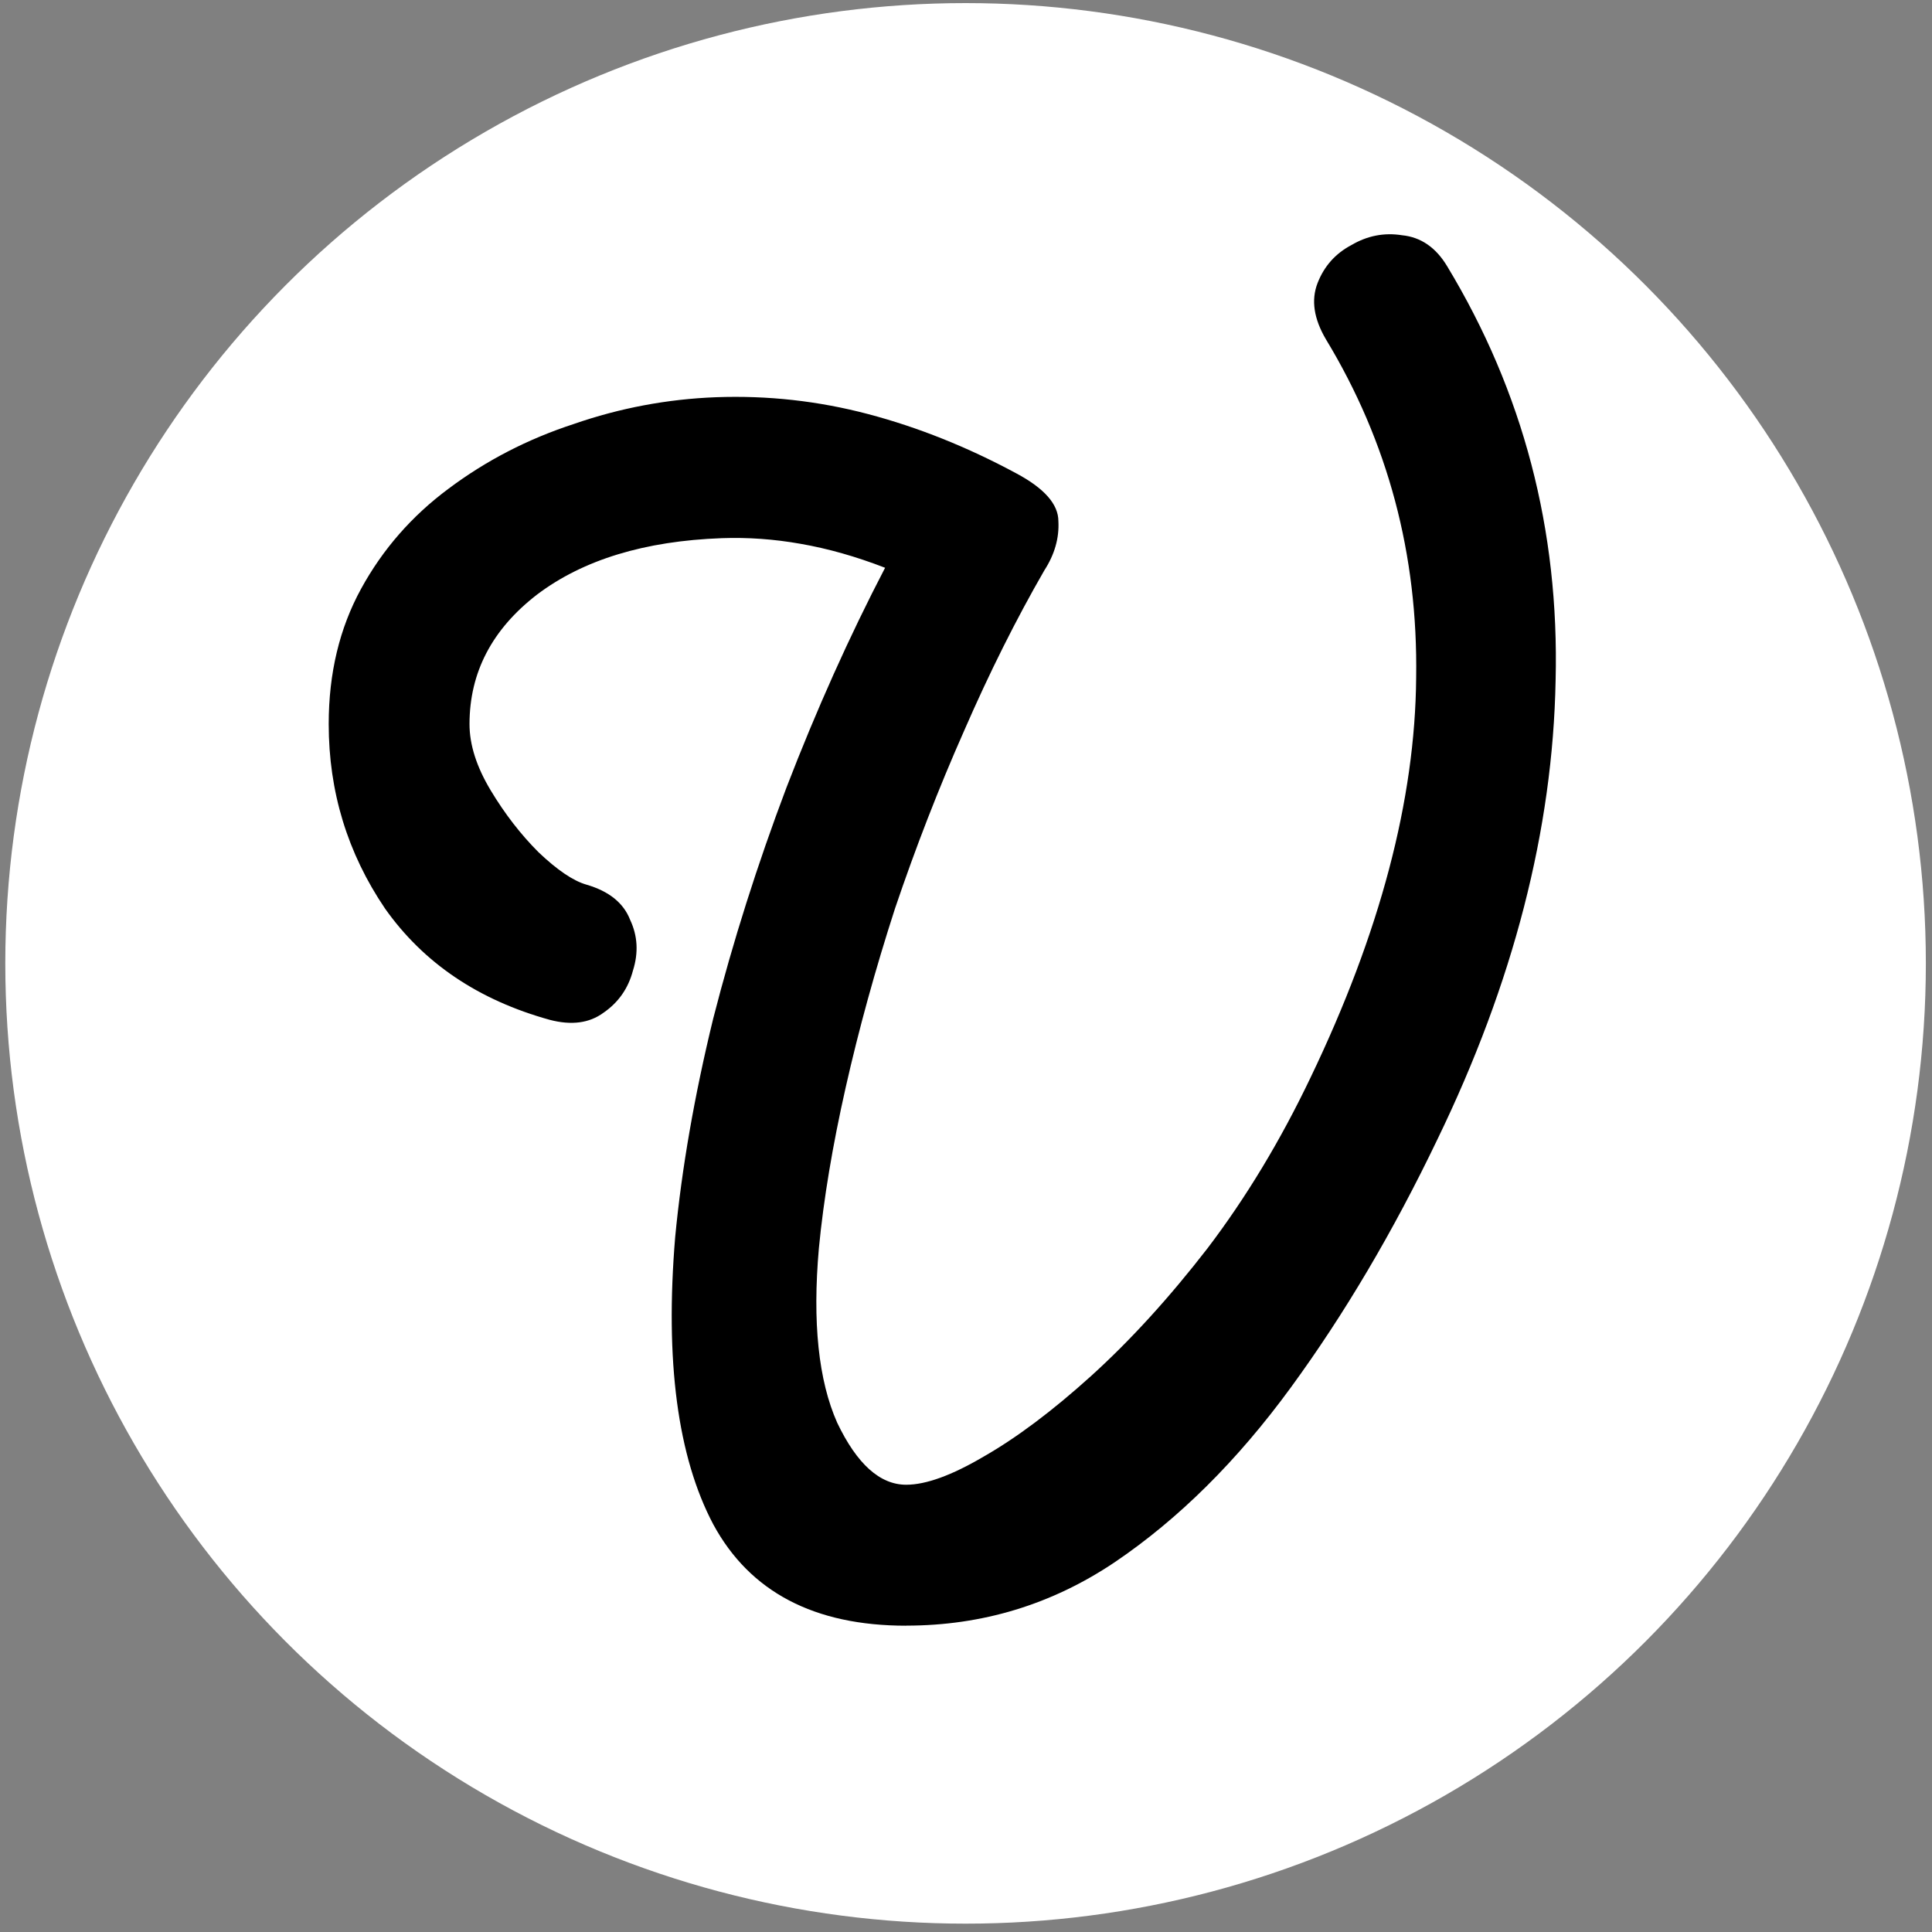
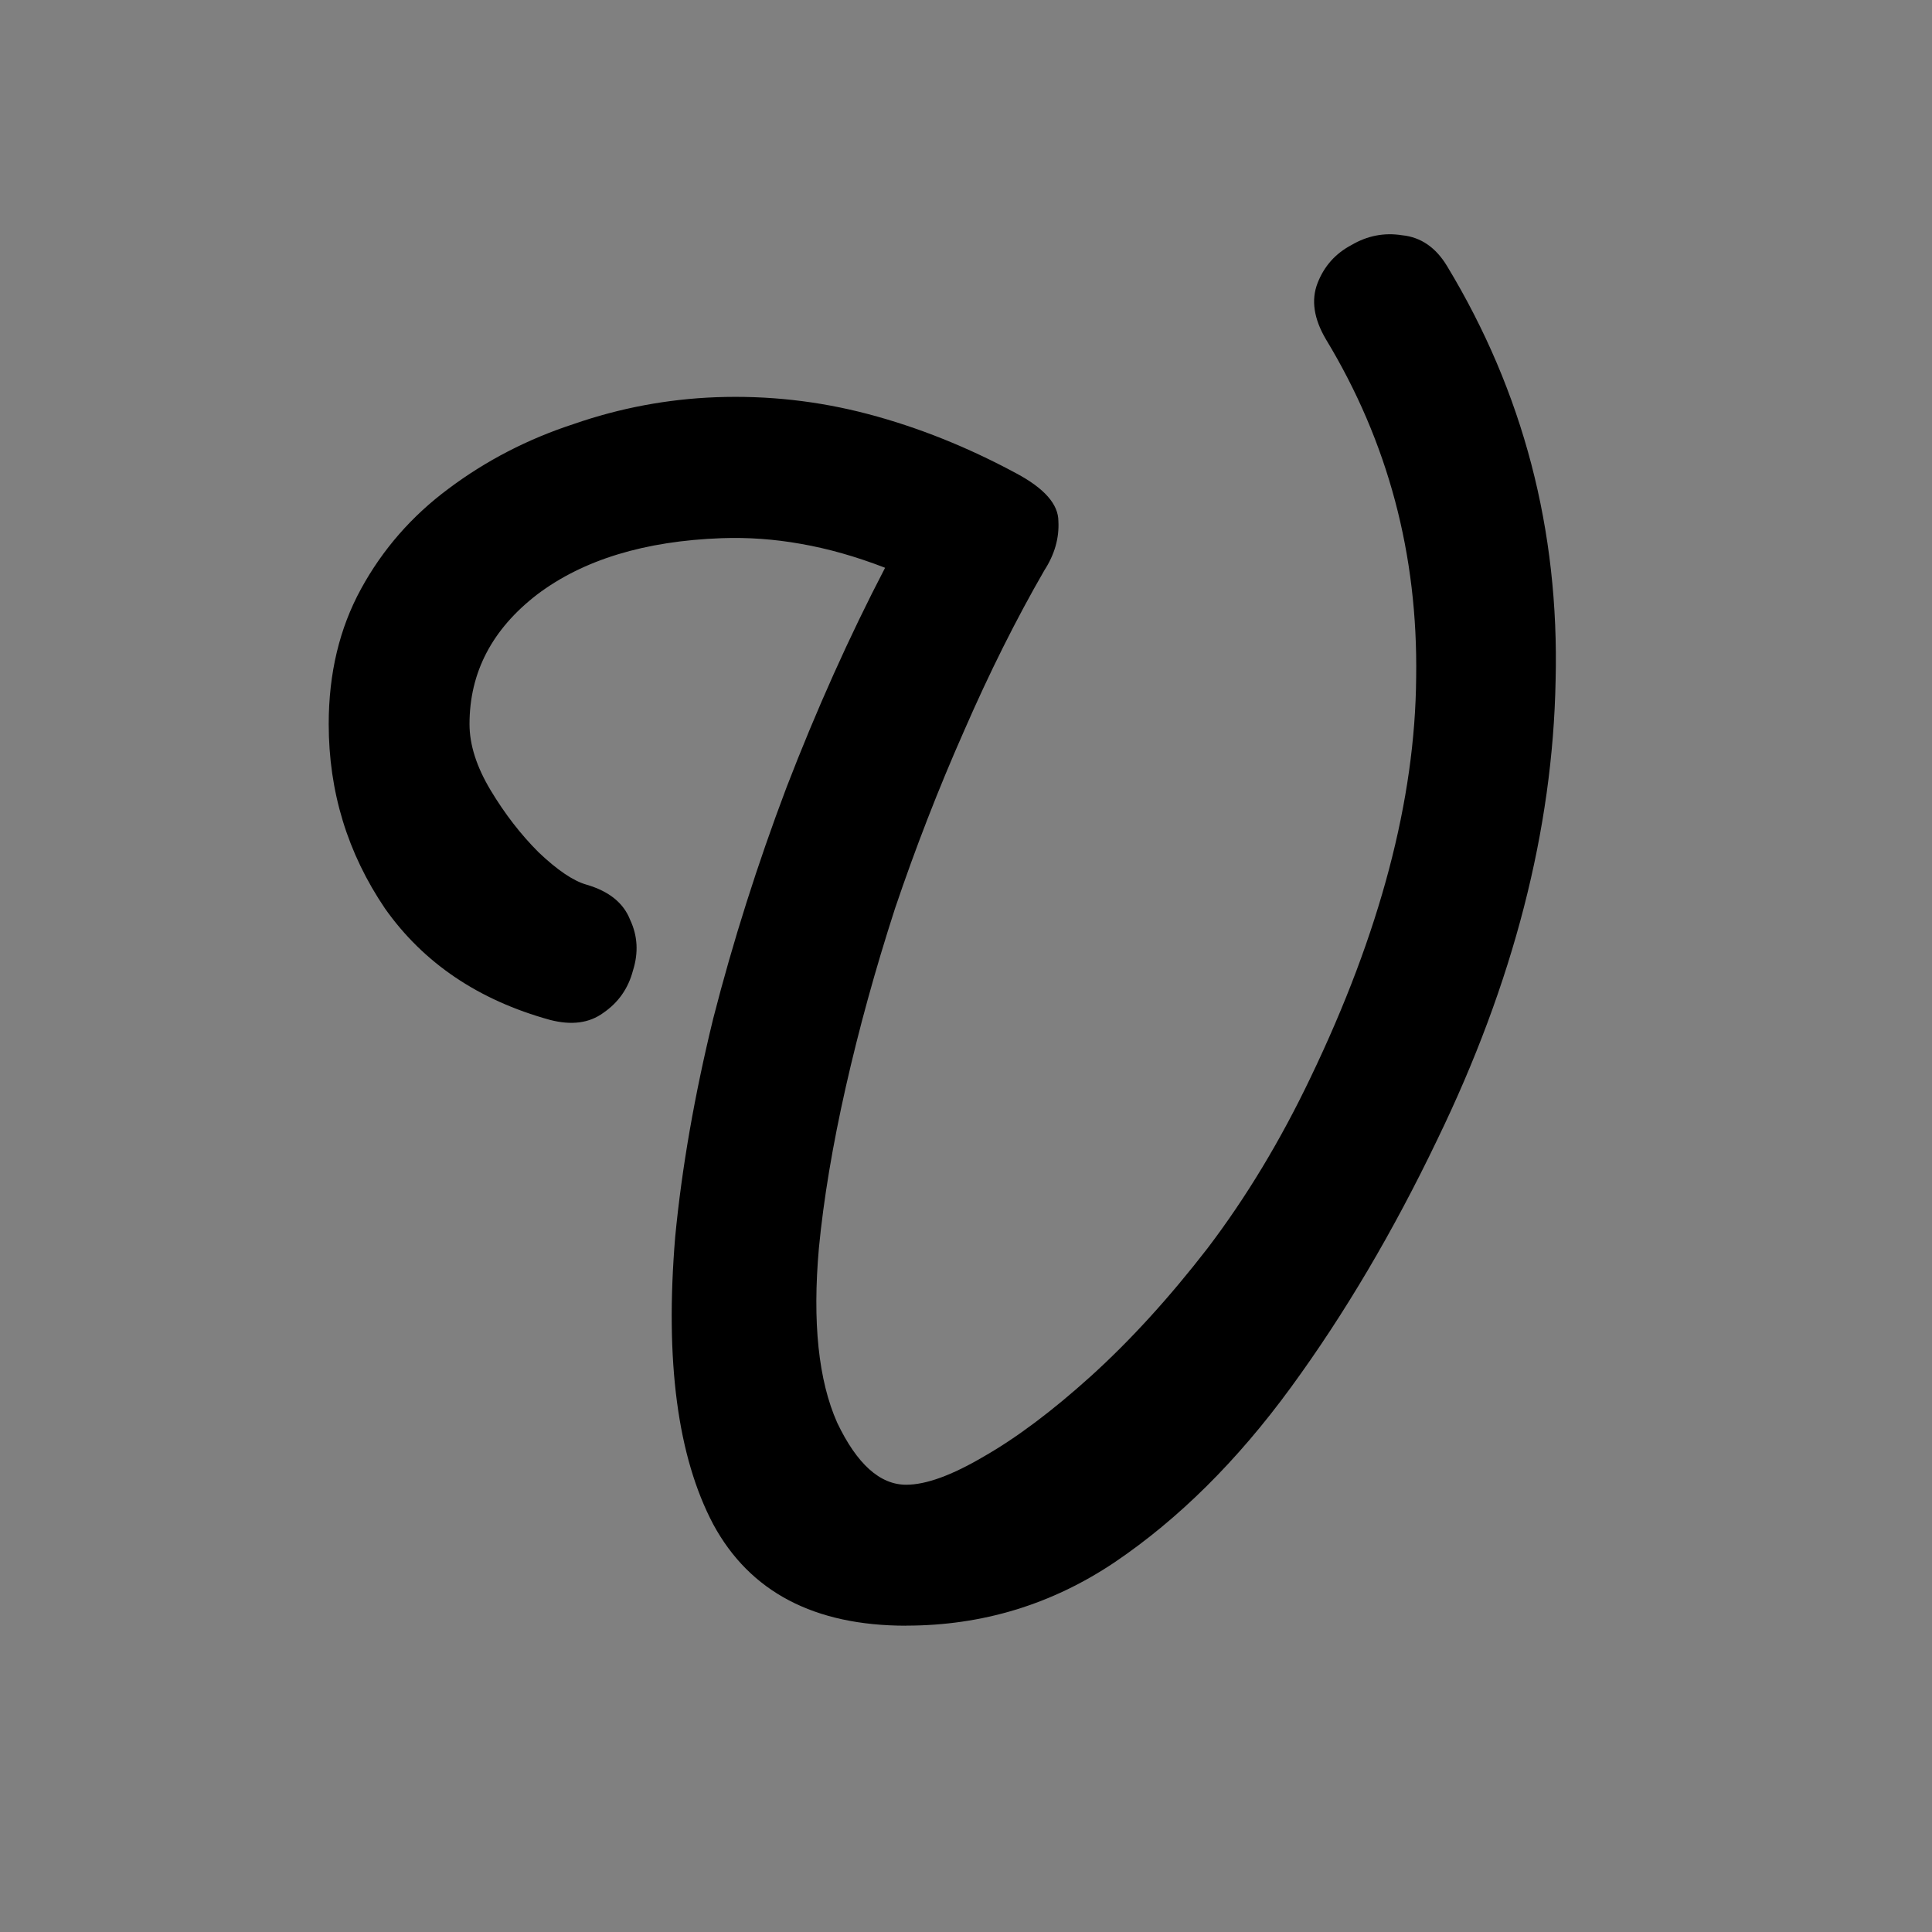
<svg xmlns="http://www.w3.org/2000/svg" xmlns:ns1="http://www.inkscape.org/namespaces/inkscape" xmlns:ns2="http://sodipodi.sourceforge.net/DTD/sodipodi-0.dtd" width="50mm" height="50mm" viewBox="0 0 50 50" version="1.1" id="svg1" ns1:version="1.4.2 (f4327f4, 2025-05-13)" ns2:docname="logo.svg" ns1:export-filename="vyder.png" ns1:export-xdpi="68.279572" ns1:export-ydpi="68.279572">
  <rect x="0" y="0" width="50" height="50" fill="#808080" stroke="none" />
  <ns2:namedview id="namedview1" pagecolor="#505050" bordercolor="#eeeeee" borderopacity="1" ns1:showpageshadow="0" ns1:pageopacity="0" ns1:pagecheckerboard="0" ns1:deskcolor="#505050" ns1:document-units="mm" ns1:zoom="0.65088125" ns1:cx="426.34505" ns1:cy="275.77995" ns1:window-width="1366" ns1:window-height="697" ns1:window-x="-8" ns1:window-y="-8" ns1:window-maximized="1" ns1:current-layer="layer1" />
  <defs id="defs1" />
  <g ns1:label="Layer 1" ns1:groupmode="layer" id="layer1">
-     <circle style="fill:#ffffff;stroke-width:0.177" id="path2" cx="24.989" cy="24.932" r="24.852" />
    <path style="font-size:36.456px;font-family:'Momo Signature';-inkscape-font-specification:'Momo Signature';stroke-width:0.38" d="m 23.453,42.073 q -3.573,0 -4.995,-2.625 -1.385,-2.625 -0.984,-7.437 0.255,-2.661 0.984,-5.651 0.766,-2.989 1.896,-5.979 1.167,-3.026 2.552,-5.687 -1.13,-0.437 -2.187,-0.62 -1.021,-0.182 -2.042,-0.146 -2.989,0.109 -4.776,1.458 -1.75,1.349 -1.75,3.354 0,0.802 0.547,1.713 0.547,0.911 1.24,1.604 0.729,0.693 1.24,0.838 0.875,0.255 1.13,0.911 0.292,0.62 0.073,1.312 -0.182,0.693 -0.766,1.094 -0.547,0.401 -1.385,0.182 -2.771,-0.766 -4.265,-2.88 -1.458,-2.151 -1.458,-4.776 0,-1.969 0.838,-3.5 0.838,-1.531 2.26,-2.588 1.458,-1.094 3.245,-1.677 1.786,-0.62 3.682,-0.693 2.005,-0.073 3.937,0.437 1.932,0.51 3.828,1.531 1.094,0.583 1.094,1.24 0.036,0.656 -0.365,1.276 -1.094,1.896 -2.078,4.156 -0.984,2.224 -1.786,4.594 -0.766,2.37 -1.276,4.63 -0.51,2.26 -0.693,4.156 -0.255,2.88 0.474,4.521 0.766,1.604 1.786,1.604 0.766,0 2.005,-0.729 1.276,-0.729 2.771,-2.078 1.531,-1.385 3.026,-3.318 1.495,-1.969 2.661,-4.411 2.698,-5.614 2.734,-10.354 0.073,-4.776 -2.333,-8.75 -0.474,-0.802 -0.219,-1.458 0.255,-0.656 0.875,-0.984 0.62,-0.365 1.312,-0.255 0.729,0.073 1.167,0.802 2.953,4.885 2.807,10.718 -0.109,5.797 -3.062,11.885 -1.713,3.573 -3.791,6.416 -2.078,2.844 -4.557,4.521 -2.443,1.641 -5.396,1.641 z" id="text2" aria-label="V" />
  </g>
</svg>